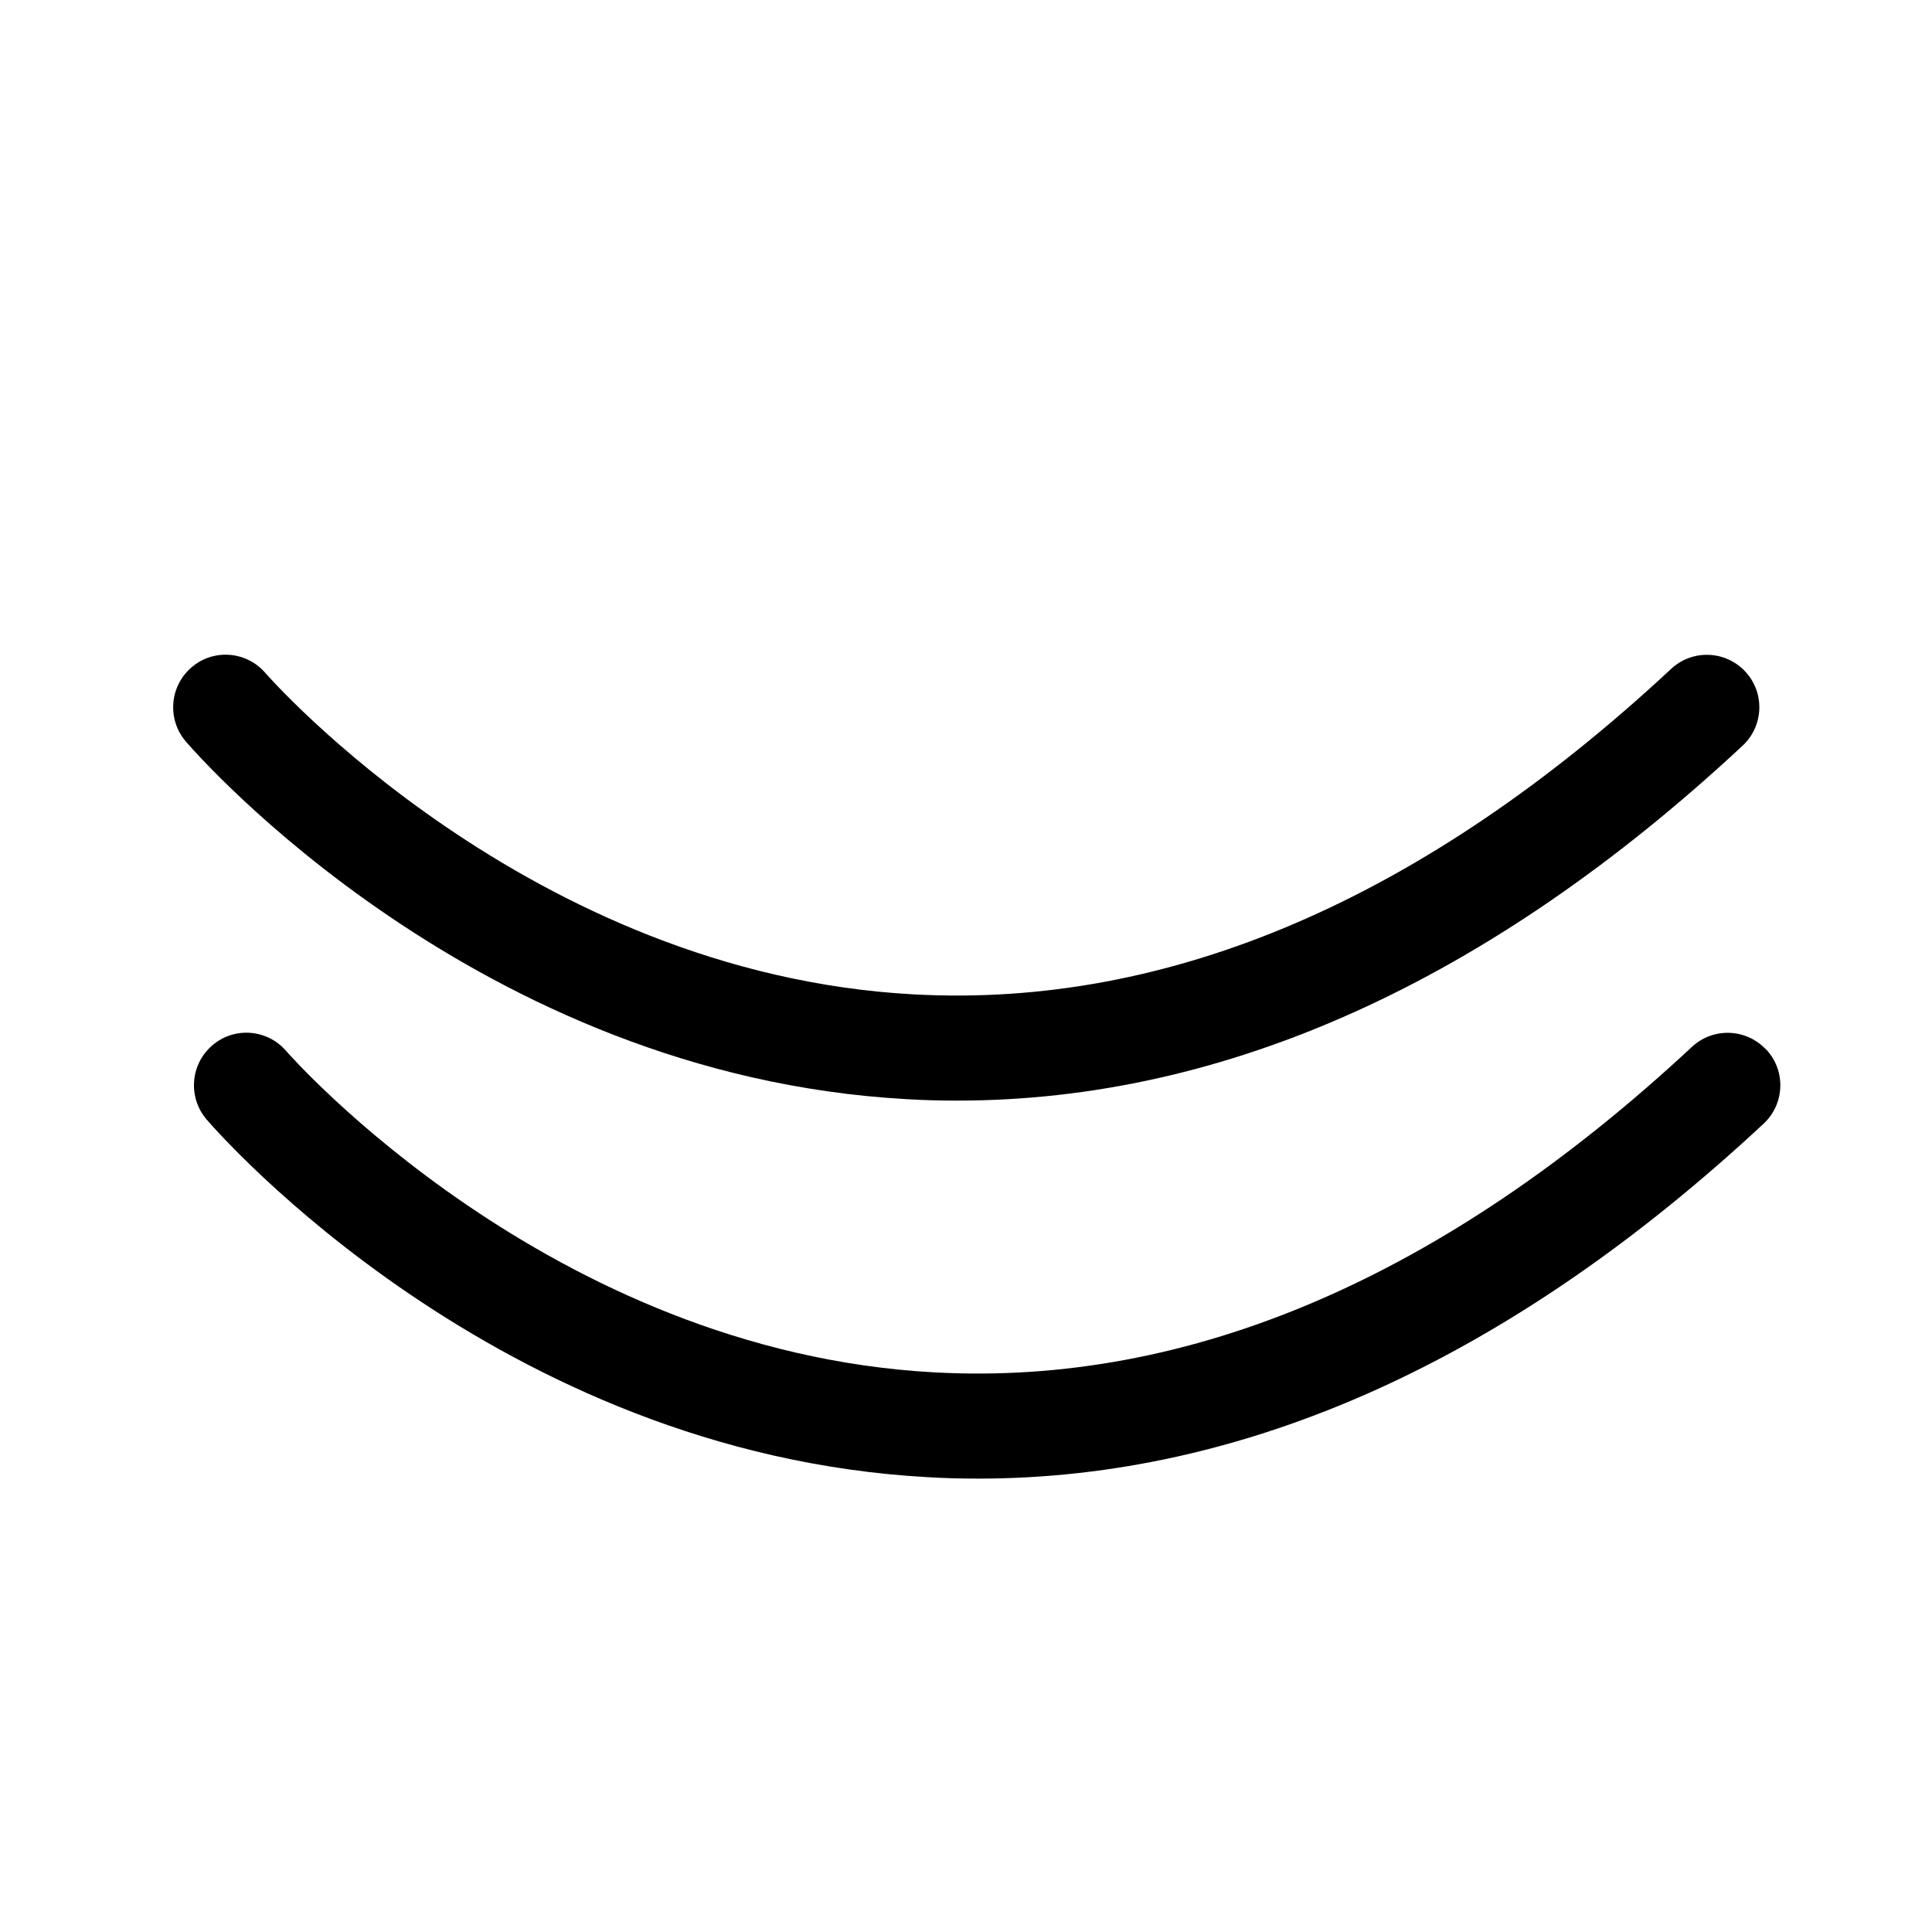
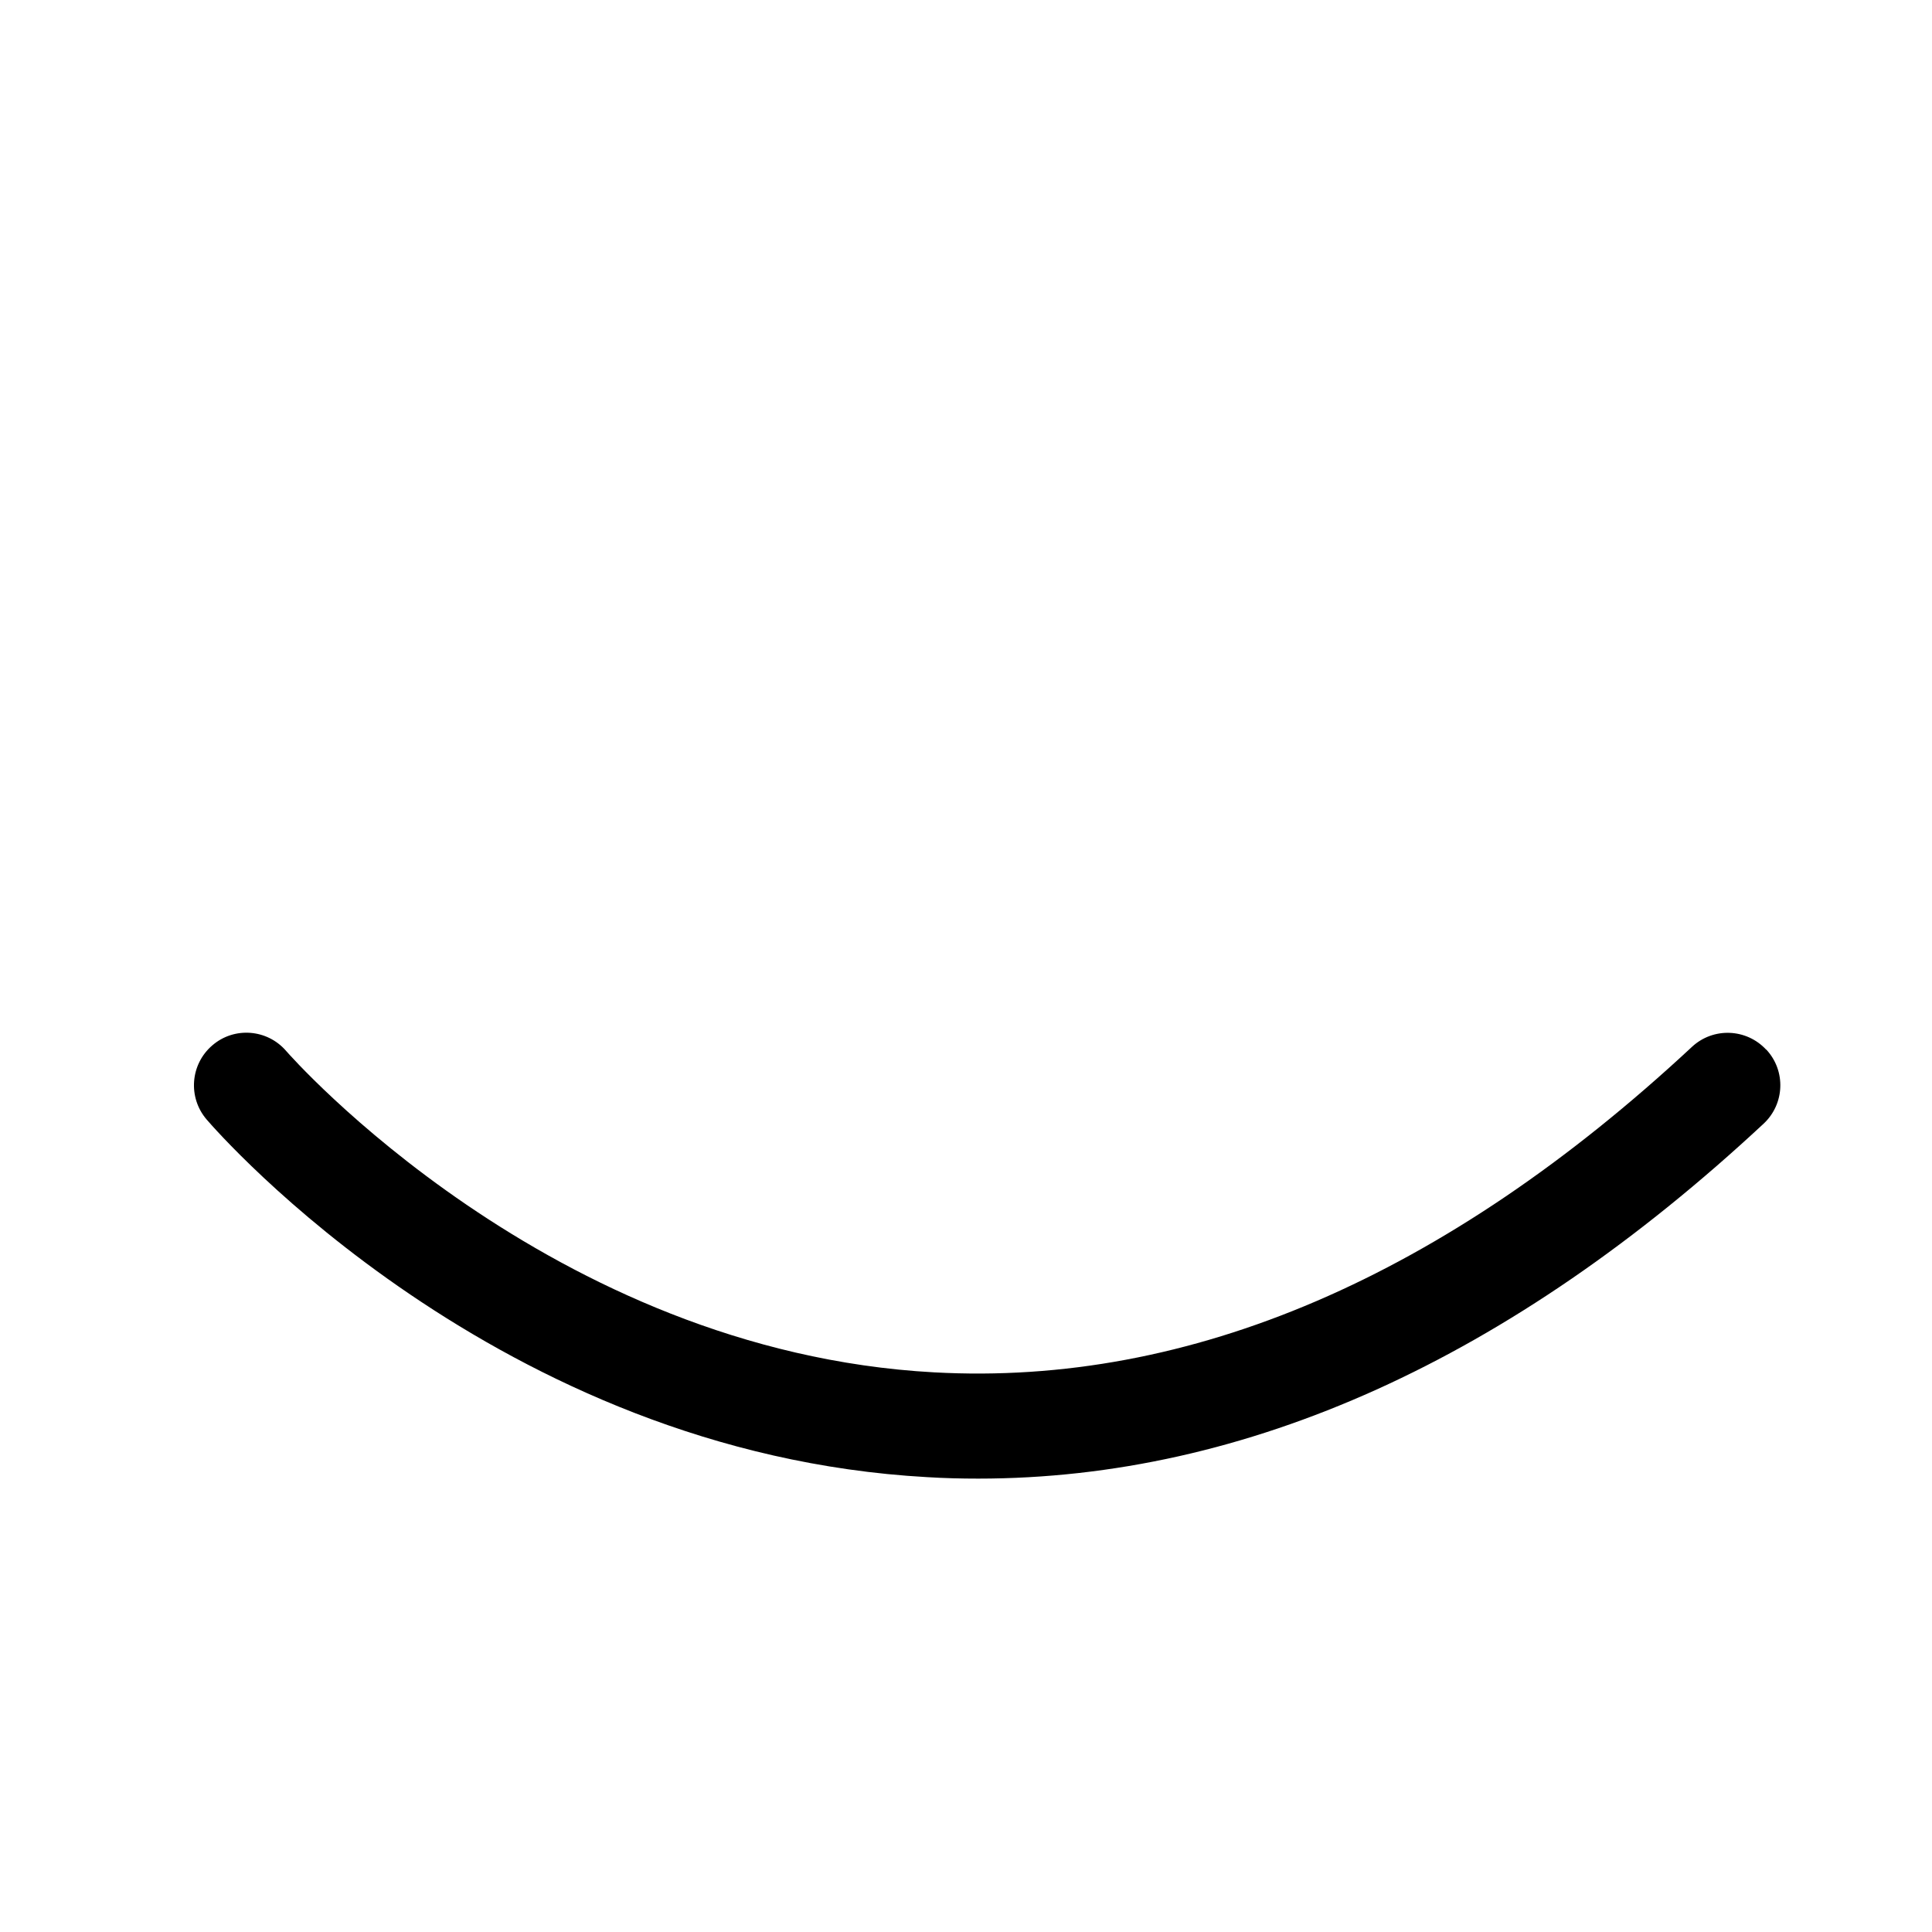
<svg xmlns="http://www.w3.org/2000/svg" width="92" height="92" viewBox="0 0 92 92">
  <g id="a">
    <g>
      <path d="M84.1,49.98c-.94-1.01-2.52-1.07-3.53-.13-11.76,10.95-23.9,16.17-36.09,15.5-18.32-1-30.73-15.16-30.85-15.3-.9-1.05-2.48-1.17-3.52-.27-1.05,.9-1.17,2.48-.27,3.53,.56,.65,13.85,15.89,34.31,17.03,.81,.05,1.62,.07,2.43,.07,12.78,0,25.35-5.68,37.4-16.9,1.01-.94,1.07-2.52,.13-3.53Z" />
-       <path d="M43.15,52.34c.81,.05,1.62,.07,2.43,.07,12.78,0,25.35-5.68,37.4-16.9,1.01-.94,1.07-2.52,.13-3.53-.94-1.01-2.52-1.07-3.53-.13-11.76,10.95-23.89,16.17-36.09,15.5-18.32-1-30.73-15.16-30.85-15.3-.9-1.05-2.48-1.17-3.52-.27-1.05,.9-1.17,2.48-.27,3.53,.56,.65,13.85,15.89,34.31,17.03Z" />
    </g>
  </g>
  <g id="b" />
</svg>